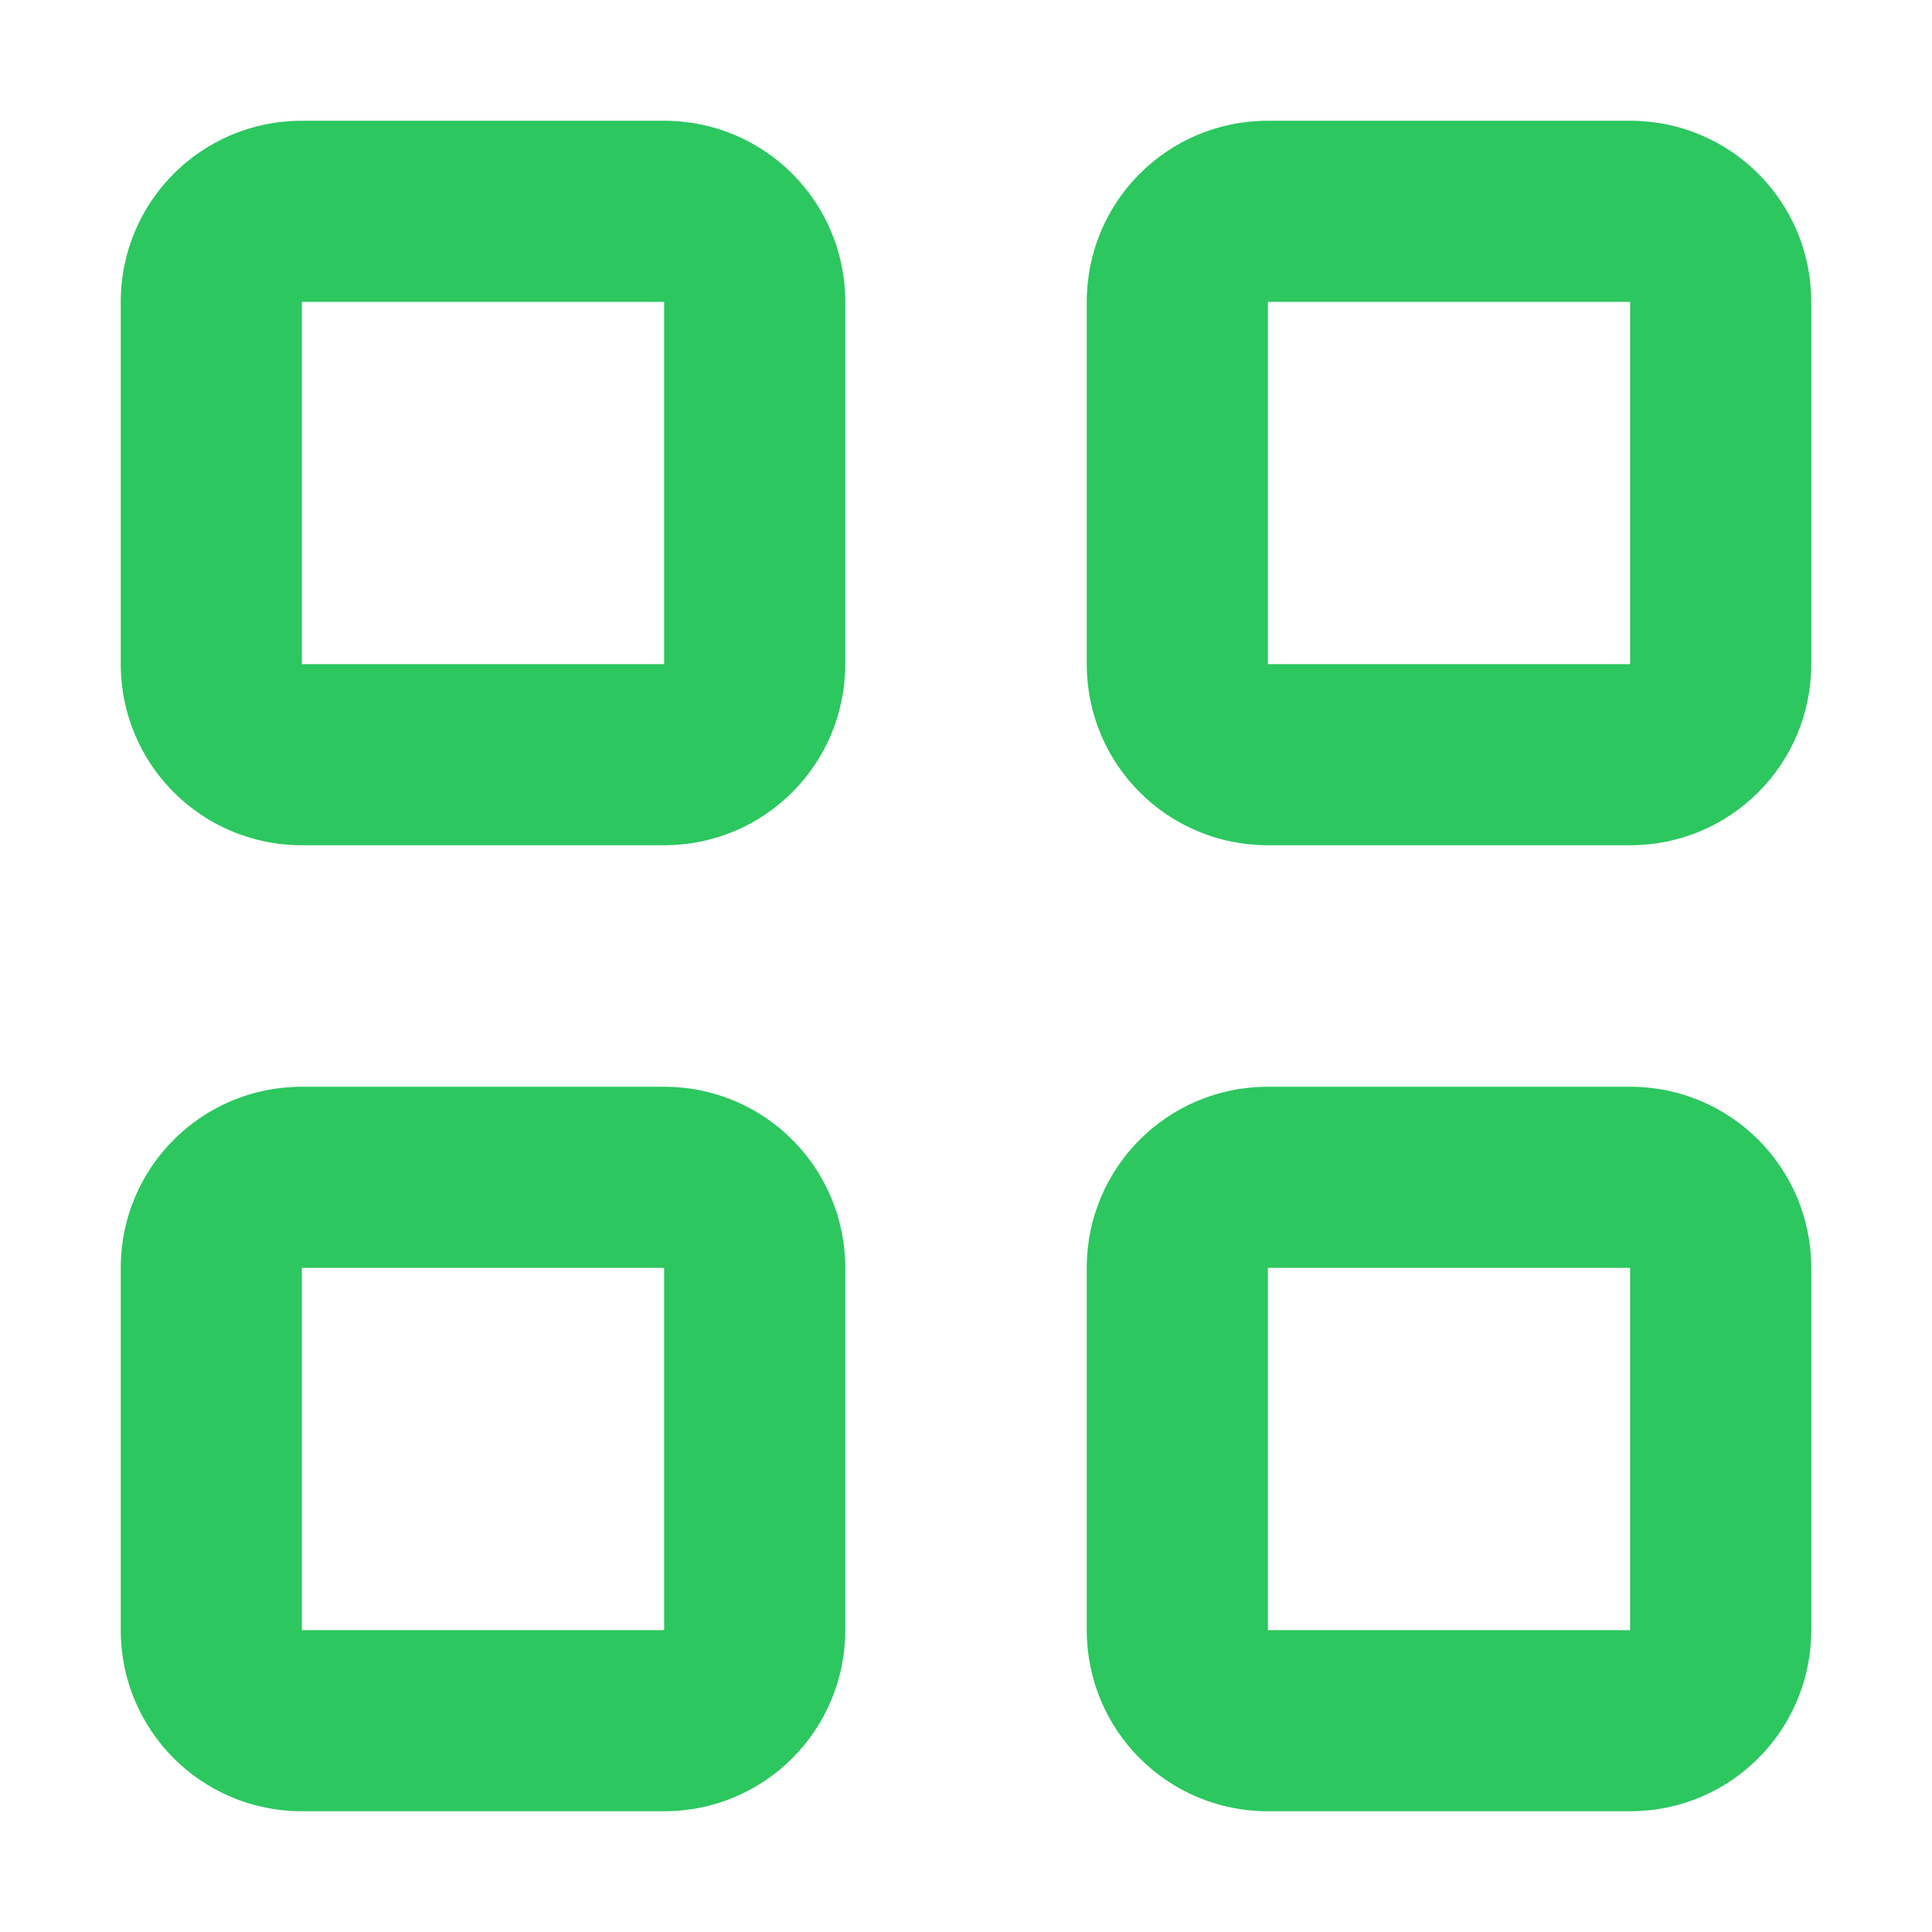
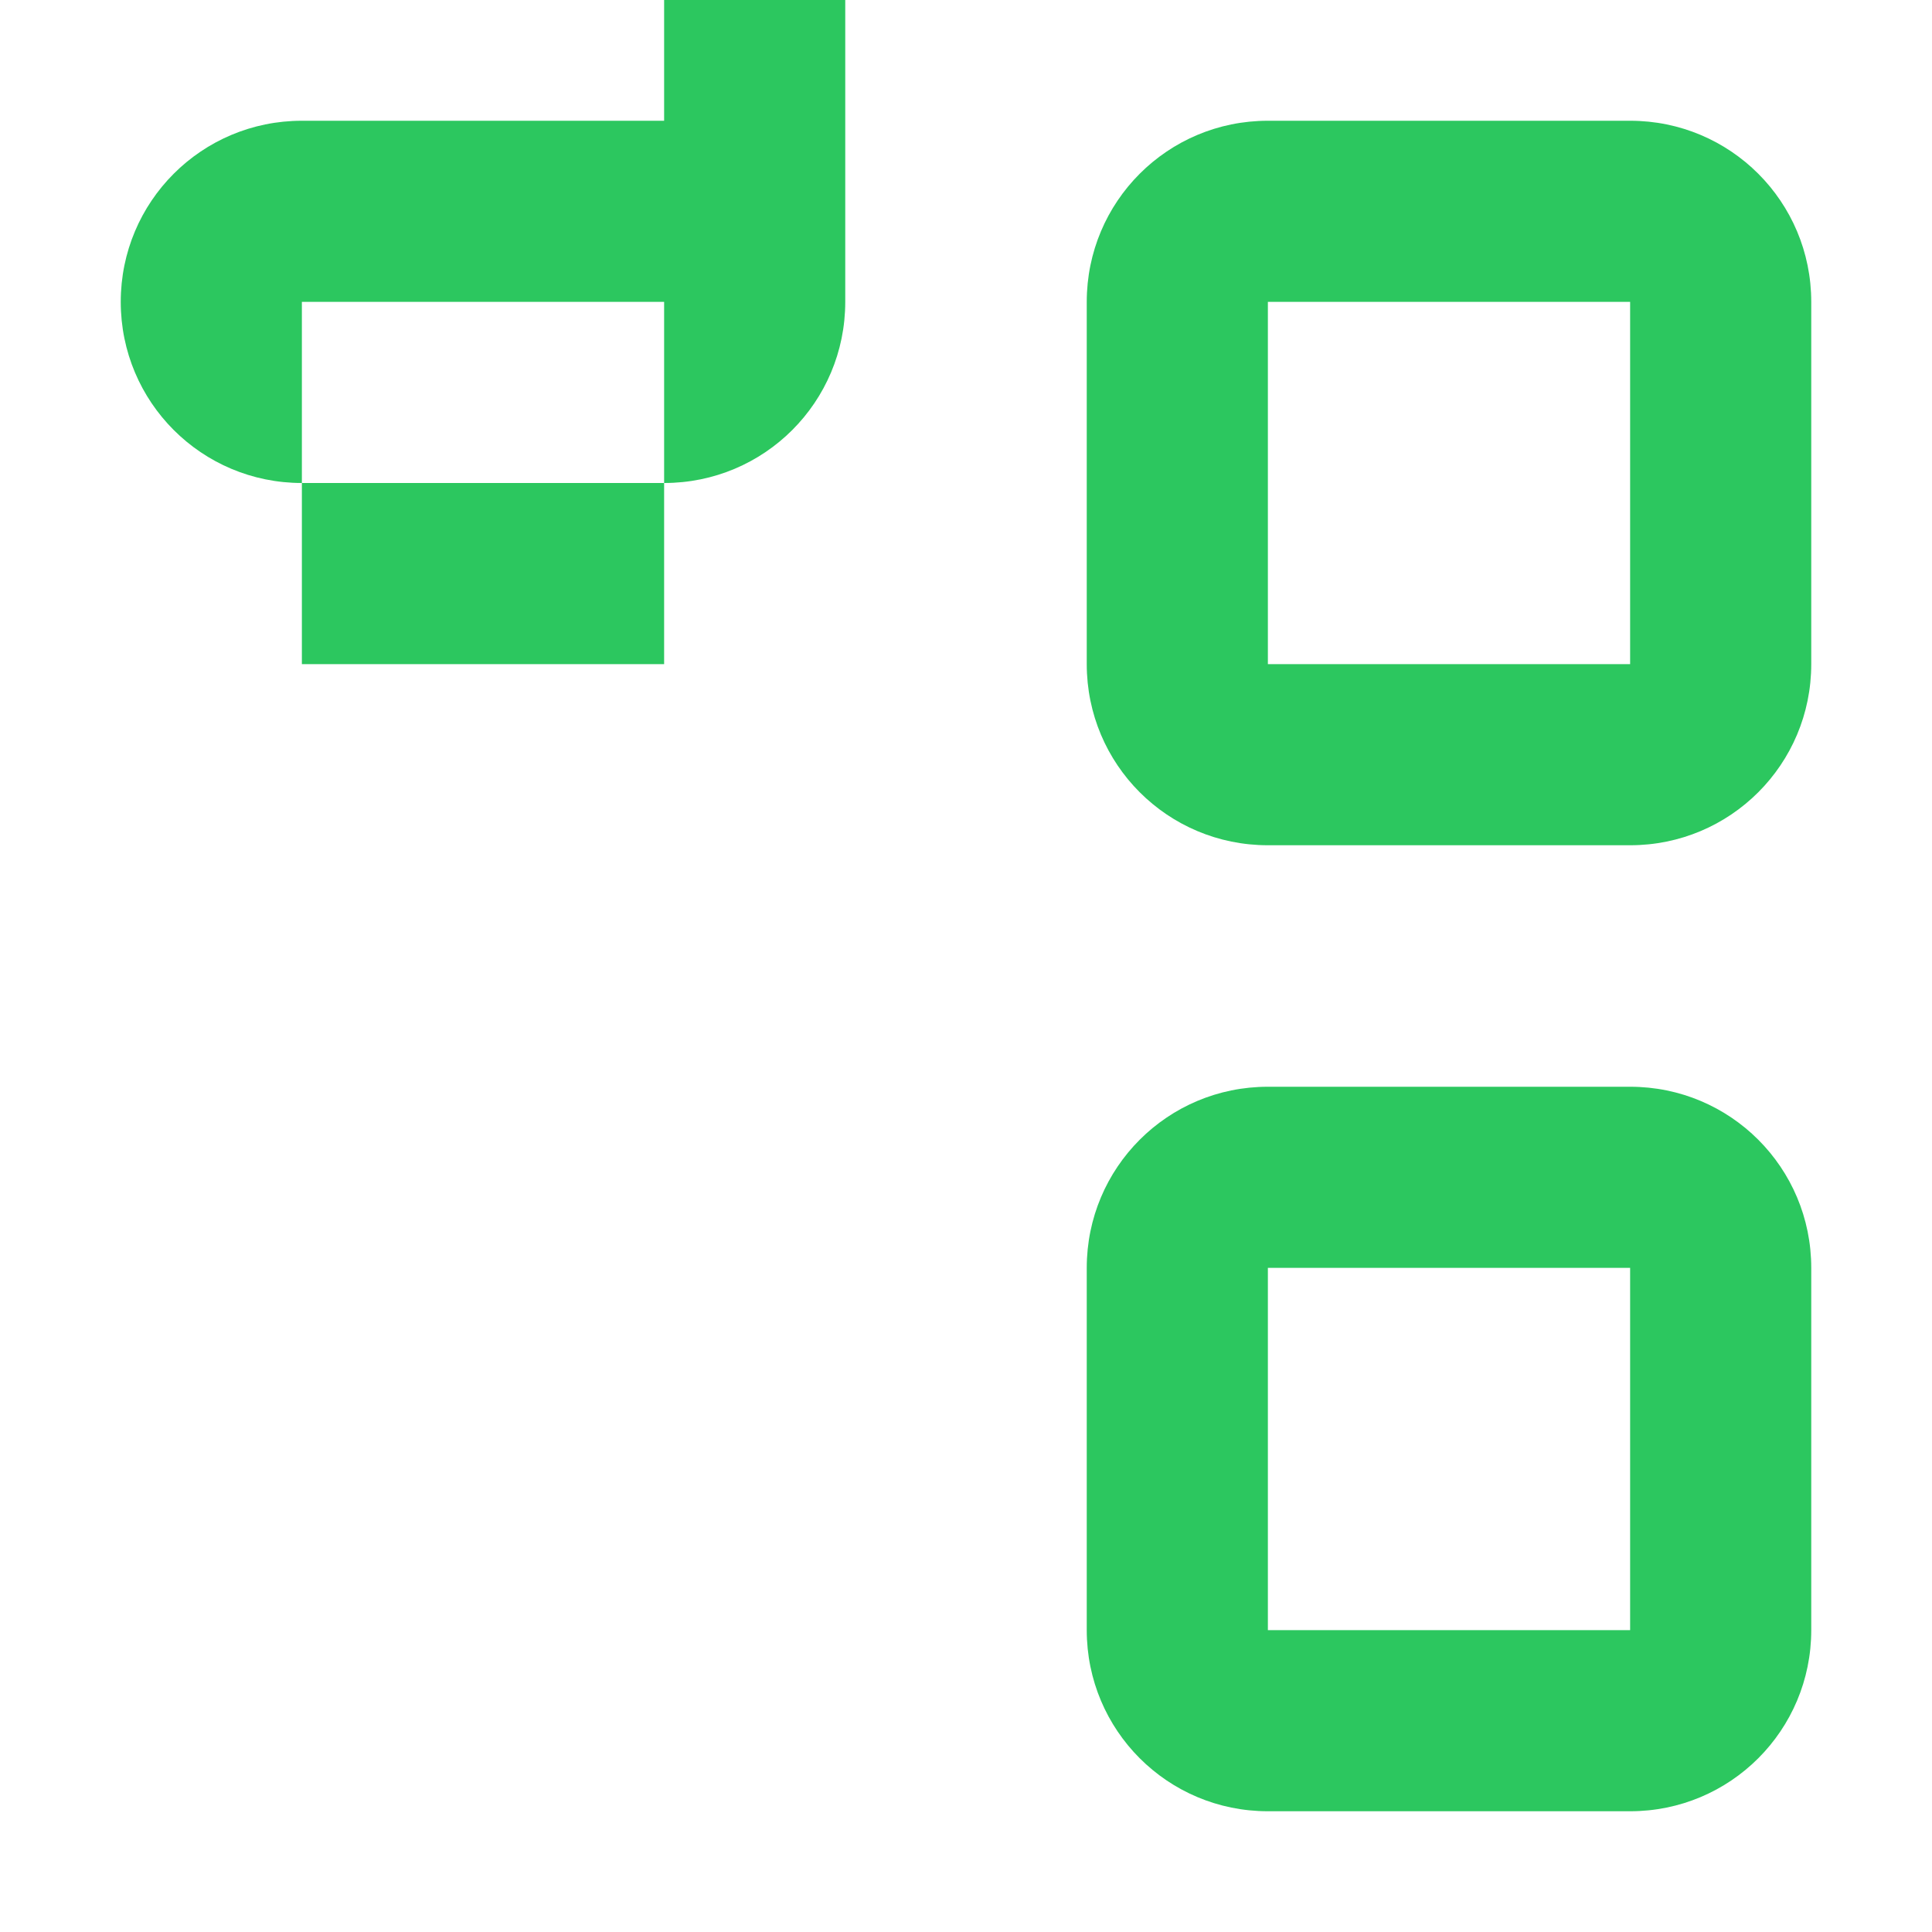
<svg xmlns="http://www.w3.org/2000/svg" id="a" viewBox="0 0 32 32">
  <defs>
    <style>
      .cls-1 {
        fill: #2cc75f;
      }
    </style>
  </defs>
-   <path class="cls-1" d="M11,21v6h-6v-6h6M11,18h-6c-1.66,0-3,1.34-3,3v6c0,1.66,1.34,3,3,3h6c1.66,0,3-1.34,3-3v-6c0-1.66-1.34-3-3-3h0Z" />
  <path class="cls-1" d="M27,21v6h-6v-6h6M27,18h-6c-1.66,0-3,1.34-3,3v6c0,1.66,1.34,3,3,3h6c1.66,0,3-1.34,3-3v-6c0-1.66-1.34-3-3-3h0Z" />
-   <path class="cls-1" d="M11,5v6h-6v-6h6M11,2h-6c-1.66,0-3,1.34-3,3v6c0,1.66,1.34,3,3,3h6c1.66,0,3-1.34,3-3v-6c0-1.66-1.34-3-3-3h0Z" />
+   <path class="cls-1" d="M11,5v6h-6v-6h6M11,2h-6c-1.66,0-3,1.34-3,3c0,1.66,1.34,3,3,3h6c1.66,0,3-1.34,3-3v-6c0-1.66-1.34-3-3-3h0Z" />
  <path class="cls-1" d="M27,5v6h-6v-6h6M27,2h-6c-1.66,0-3,1.34-3,3v6c0,1.66,1.34,3,3,3h6c1.66,0,3-1.34,3-3v-6c0-1.66-1.34-3-3-3h0Z" />
</svg>